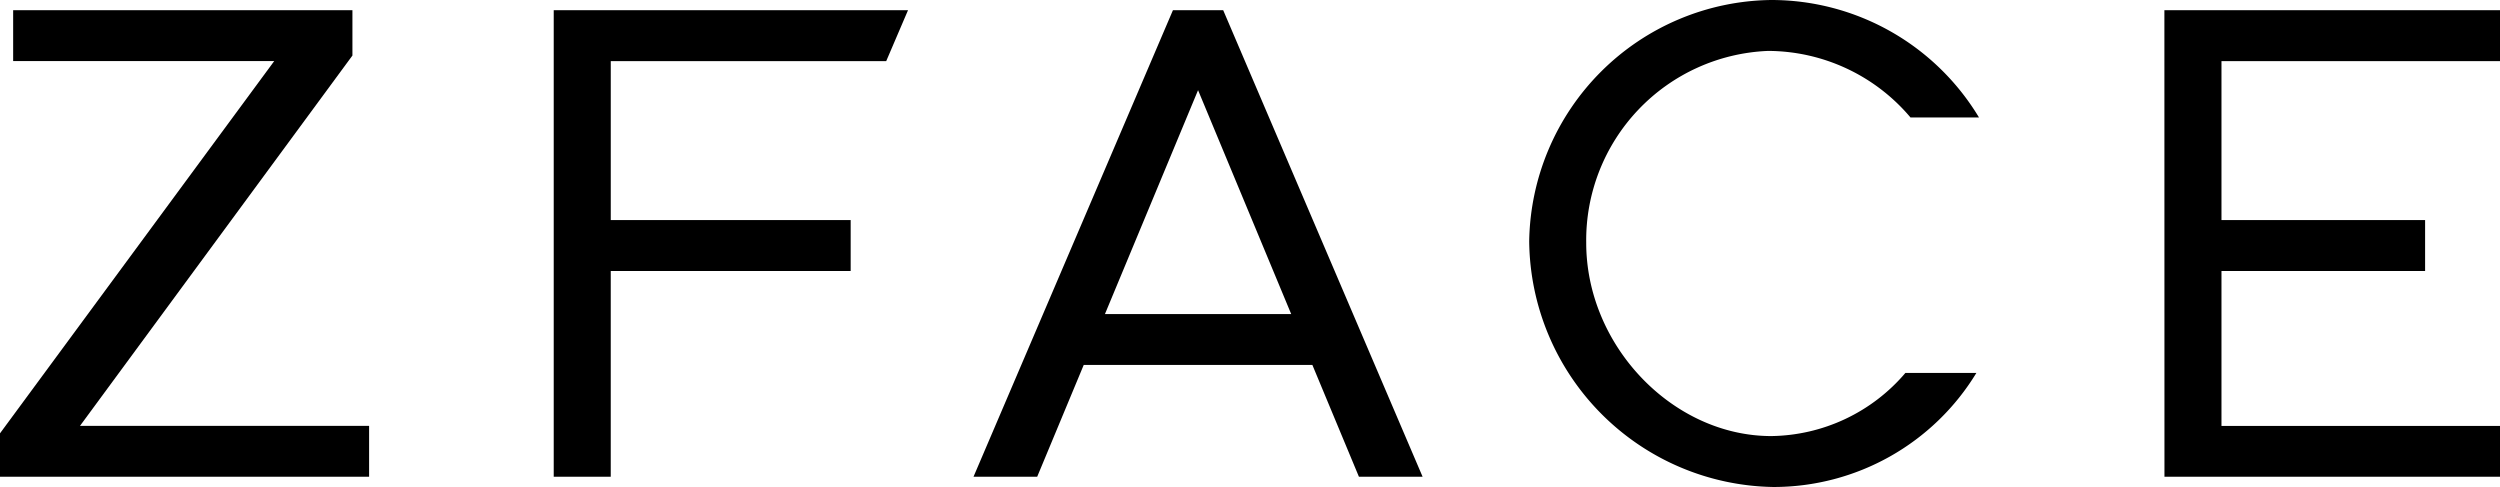
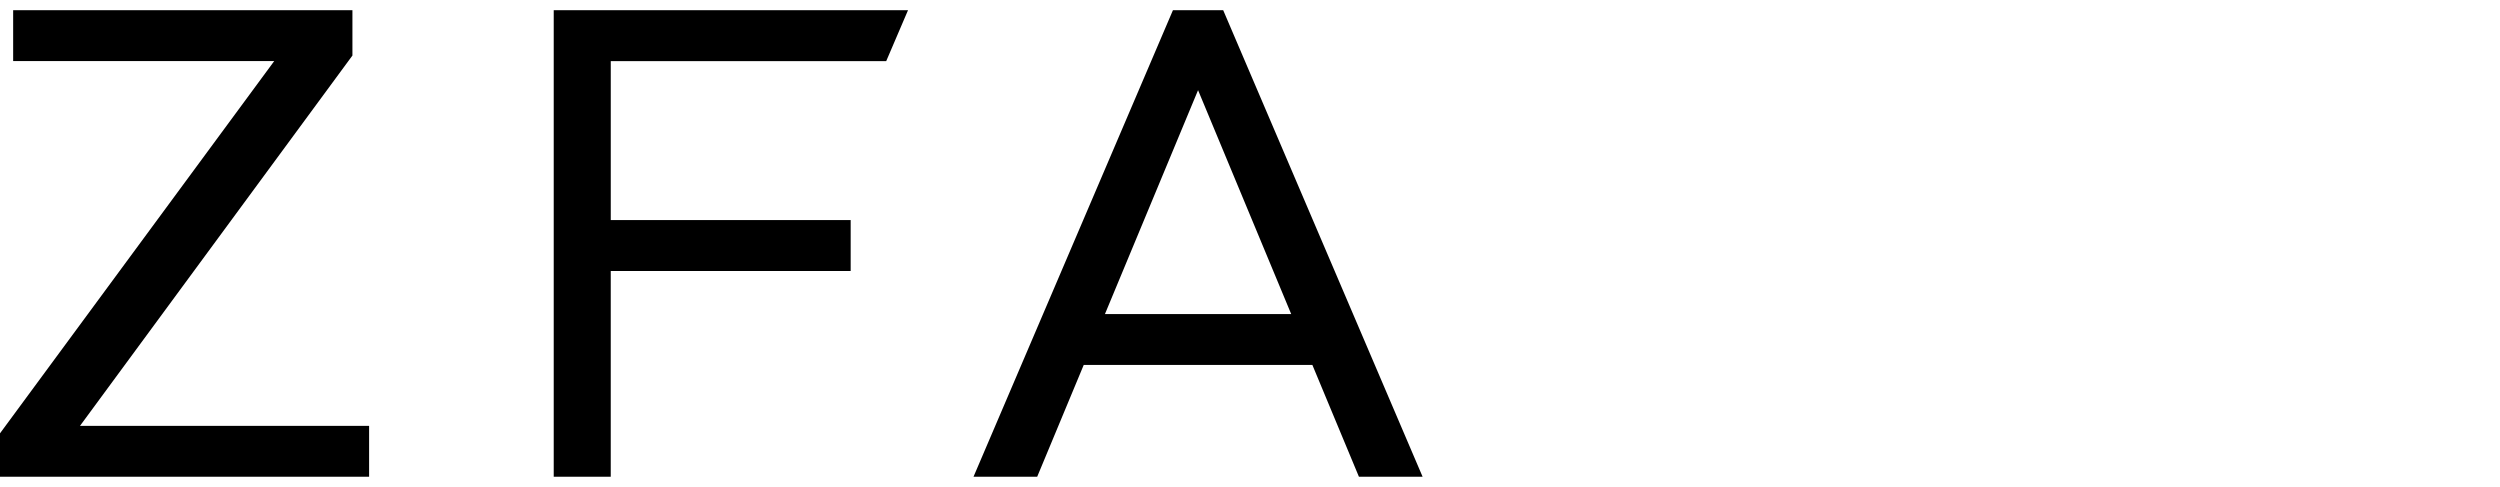
<svg xmlns="http://www.w3.org/2000/svg" width="146.003" height="28.442" viewBox="0 0 146.003 28.442">
  <g id="グループ_25142" data-name="グループ 25142" transform="translate(140.499 -918.5)">
-     <path id="パス_980" data-name="パス 980" d="M97.006,0A14.31,14.31,0,0,0,82.865,14.1a14.492,14.492,0,0,0,14.26,14.341,13.87,13.87,0,0,0,11.857-6.663h-4.145a10.46,10.46,0,0,1-7.831,3.689c-5.76,0-10.811-5.275-10.811-11.287A11.066,11.066,0,0,1,96.808,2.974a10.919,10.919,0,0,1,8.326,3.887h4A14.161,14.161,0,0,0,97.006,0" transform="translate(-134.057 918.5)" />
-     <path id="パス_981" data-name="パス 981" d="M117.289,27.8h19.6V24.831H120.619V15.784h11.892V12.811H120.619V3.526h16.266V.552h-19.6Z" transform="translate(-131.381 918.543)" />
-     <path id="パス_982" data-name="パス 982" d="M75.262,27.8h3.719L67.335.553H64.4L52.753,27.8h3.719L59.19,21.27H72.543ZM60.428,18.3,65.867,5.223,71.307,18.3Z" transform="translate(-136.398 918.543)" />
+     <path id="パス_982" data-name="パス 982" d="M75.262,27.8h3.719L67.335.553H64.4L52.753,27.8h3.719L59.19,21.27H72.543M60.428,18.3,65.867,5.223,71.307,18.3Z" transform="translate(-136.398 918.543)" />
    <path id="パス_978" data-name="パス 978" d="M.769.553V3.525H16.015L0,25.266V27.8H21.557V24.83H4.671L20.583,3.2V.553Z" transform="translate(-140.5 918.543)" />
    <path id="パス_979" data-name="パス 979" d="M30.008,27.8h3.33V15.784H47.35V12.811H33.339V3.526H49.426L50.7.552H30.008Z" transform="translate(-138.169 918.543)" />
  </g>
</svg>